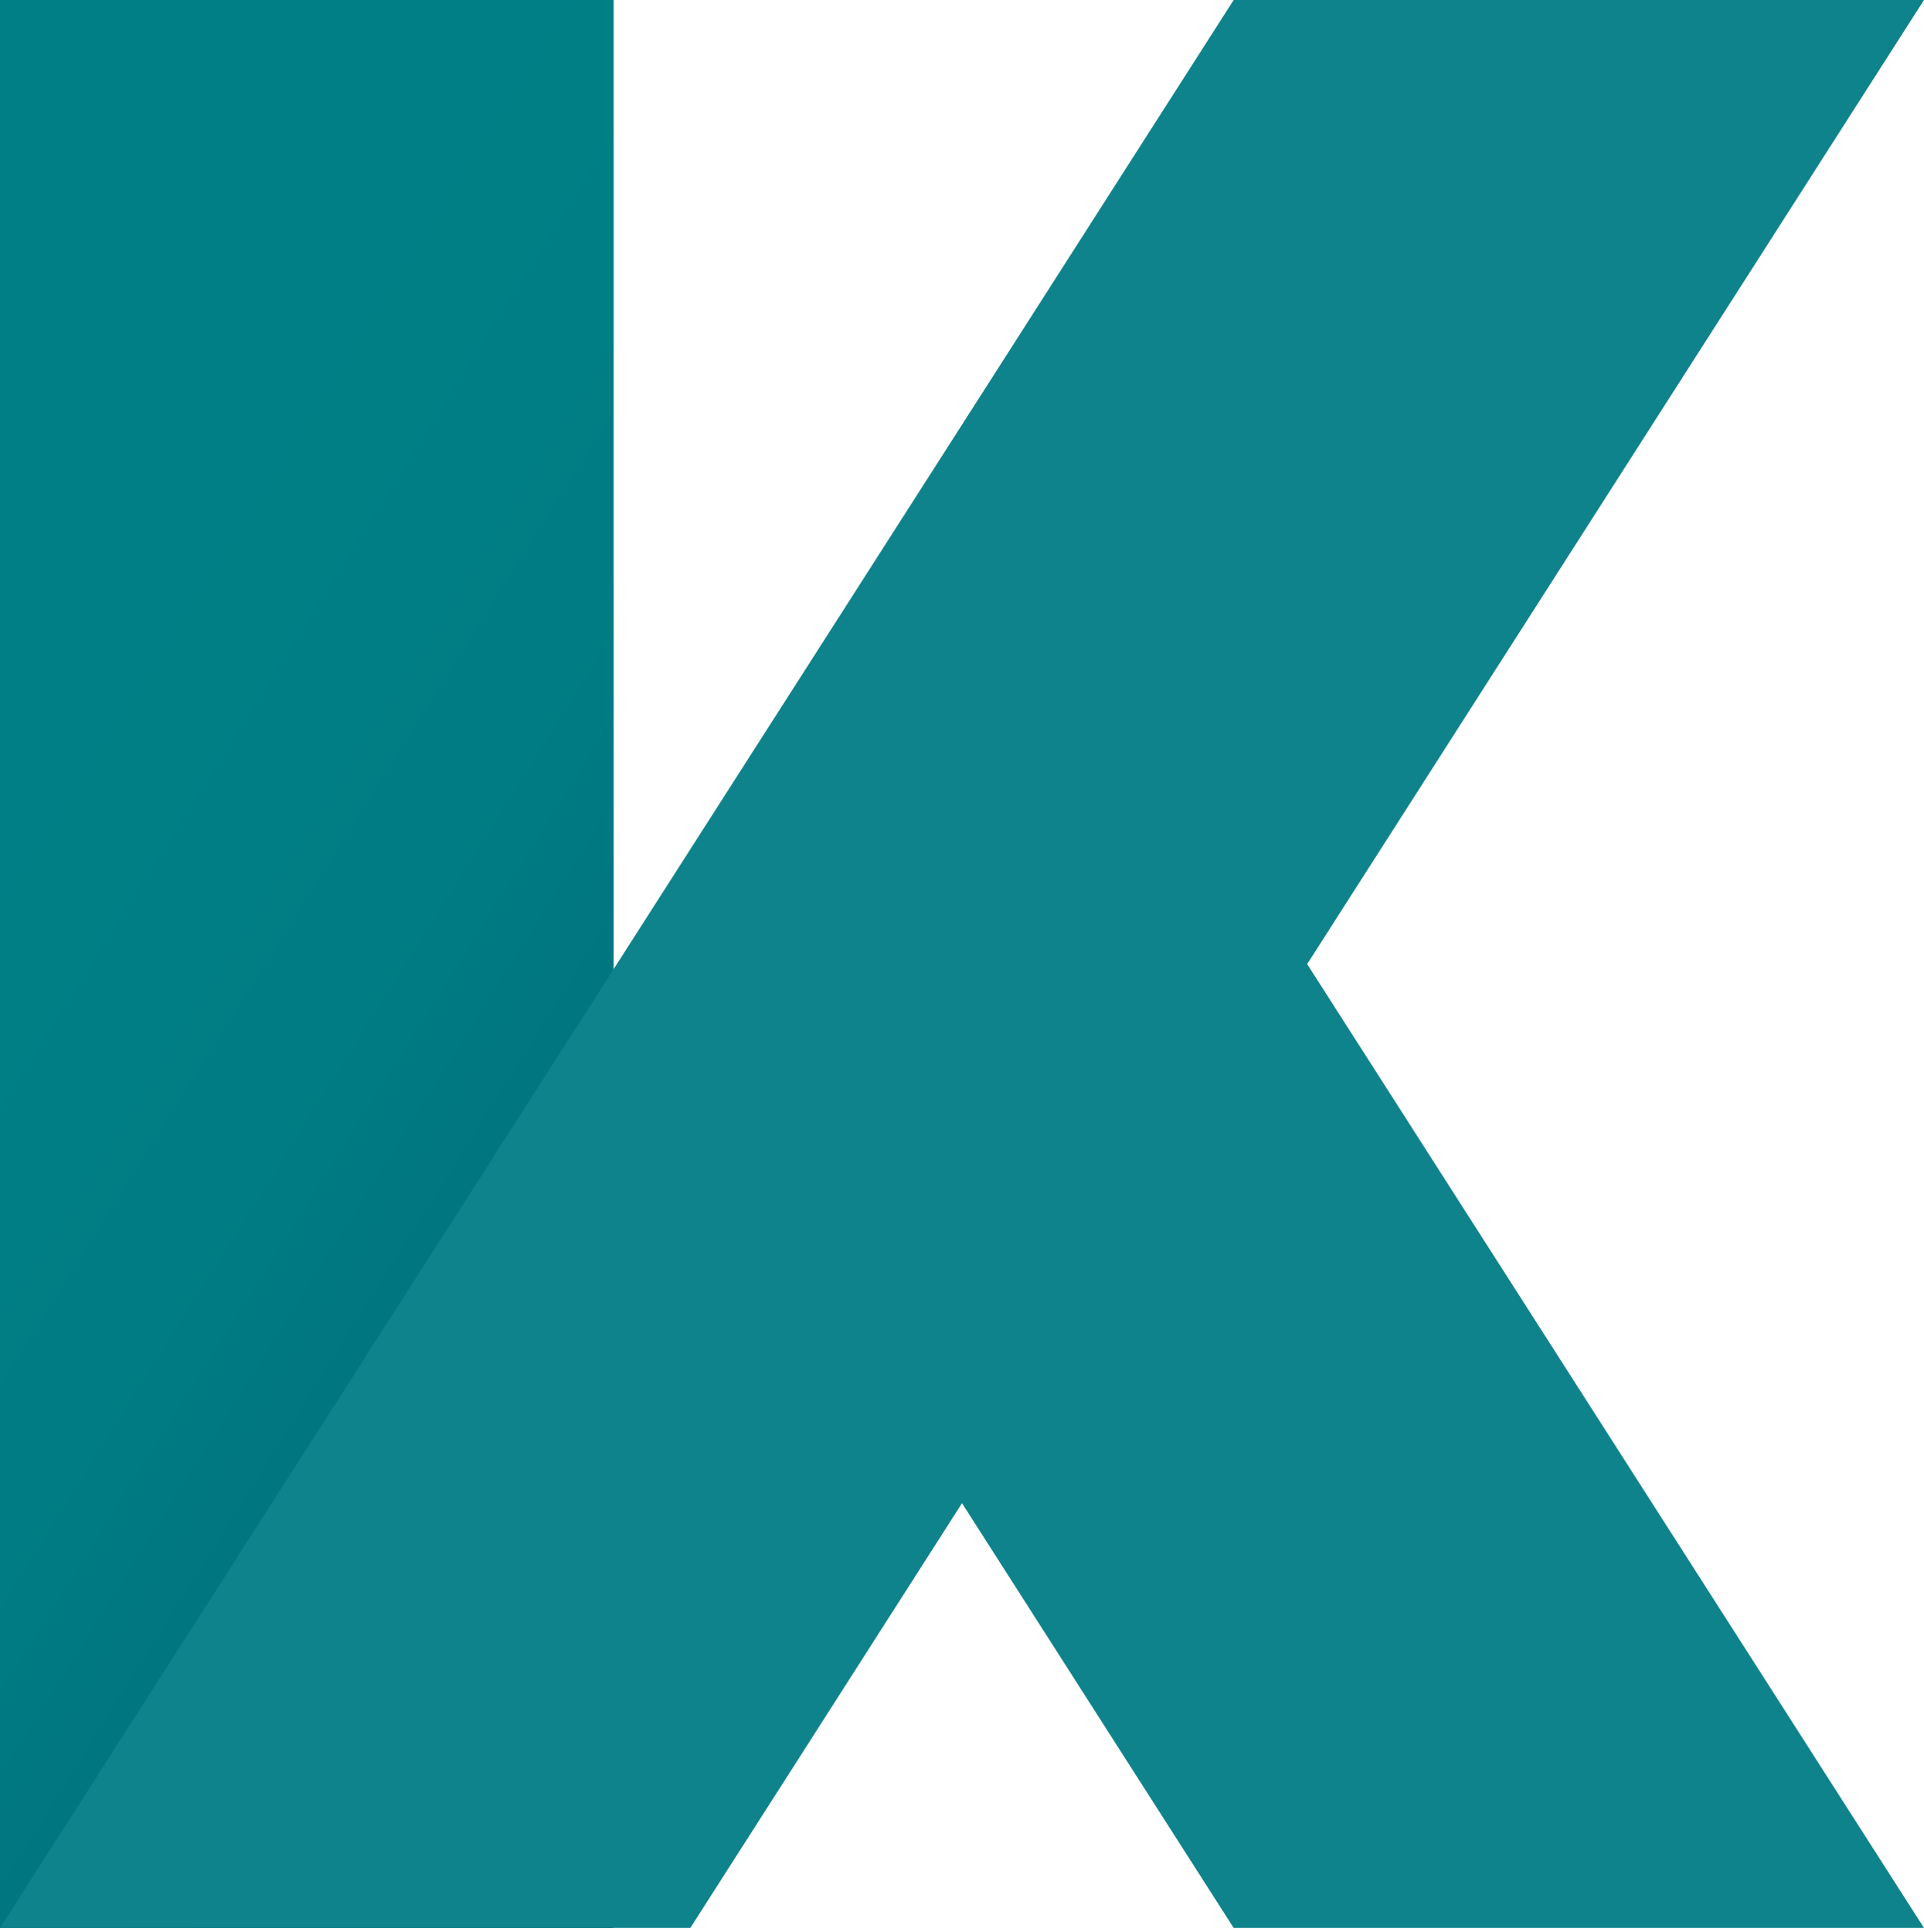
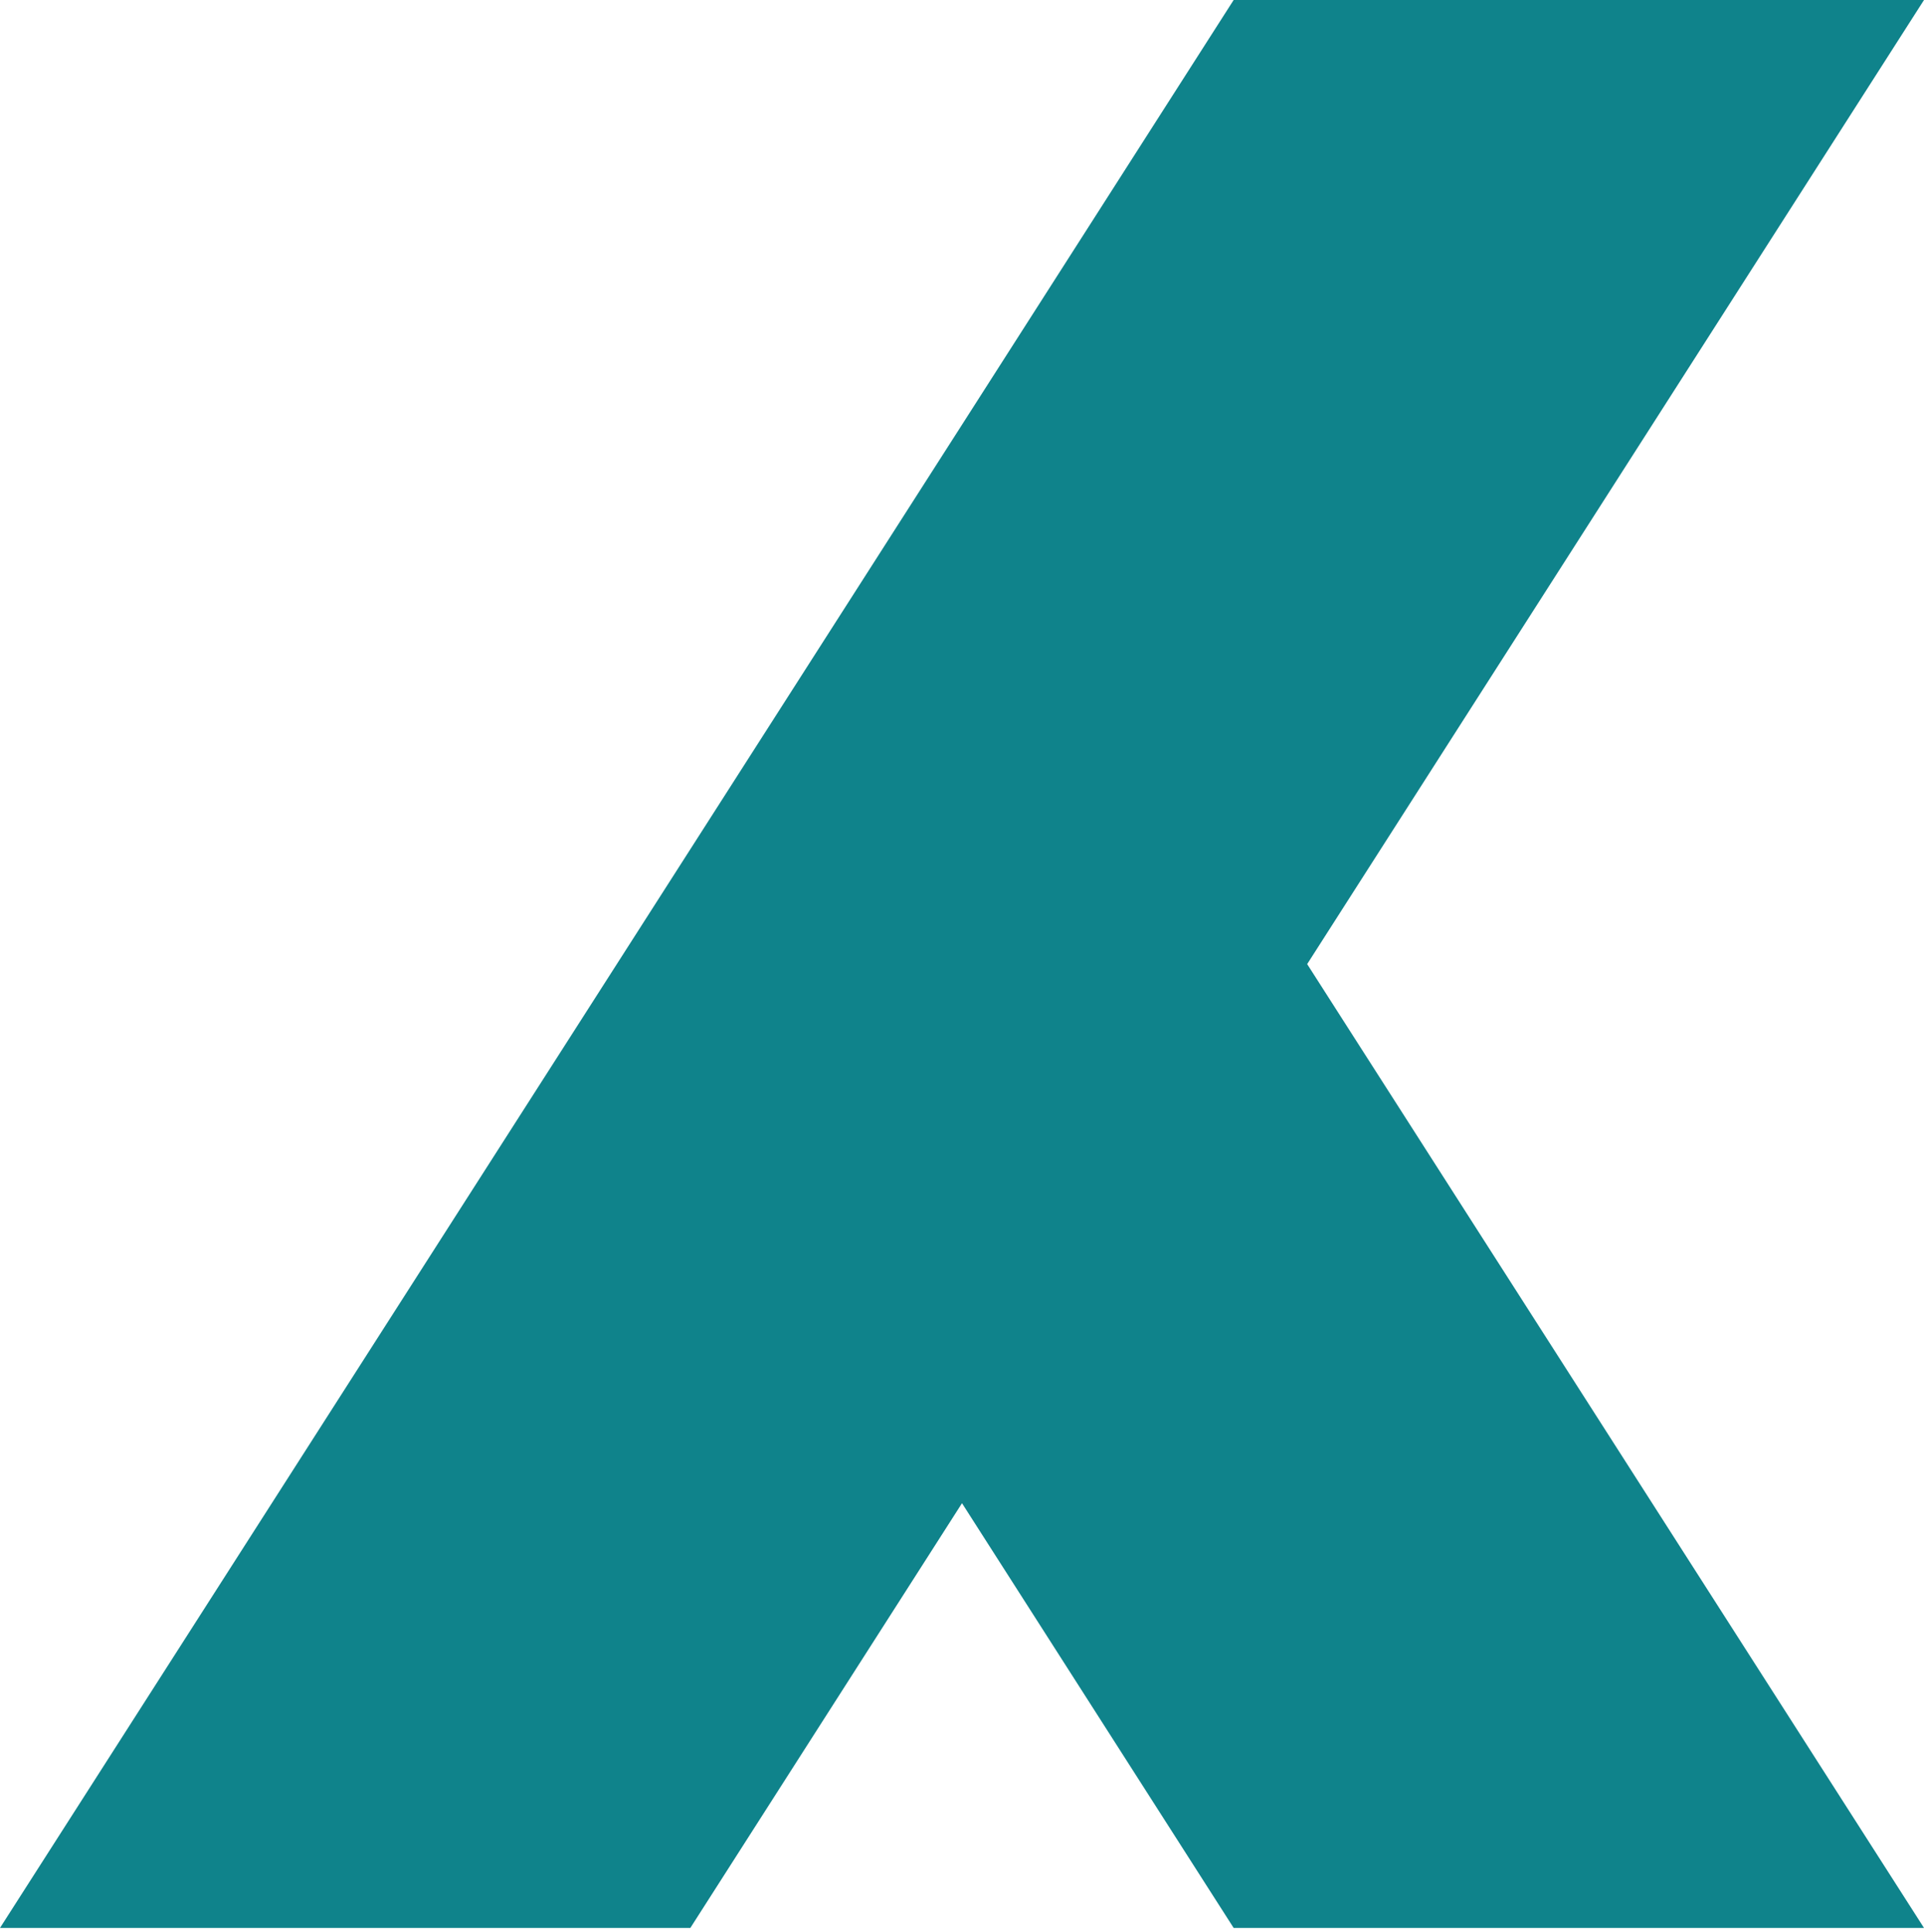
<svg xmlns="http://www.w3.org/2000/svg" width="254" height="255" viewBox="0 0 254 255" fill="none">
-   <path d="M81.014 0H0V254.479H81.014V0Z" fill="url(#paint0_linear_958_3034)" />
  <path d="M172.568 127.257L254 0H162.863L127 56.062L81.432 127.257L0 254.479H91.137L127 198.417L162.863 254.479H254L172.568 127.257Z" fill="#0F838B" />
  <defs>
    <linearGradient id="paint0_linear_958_3034" x1="-15.758" y1="92.144" x2="105.123" y2="168.264" gradientUnits="userSpaceOnUse">
      <stop offset="0.09" stop-color="#008086" />
      <stop offset="0.5" stop-color="#007D84" />
      <stop offset="0.72" stop-color="#007580" />
      <stop offset="0.88" stop-color="#00687A" />
      <stop offset="1" stop-color="#005A73" />
    </linearGradient>
  </defs>
</svg>